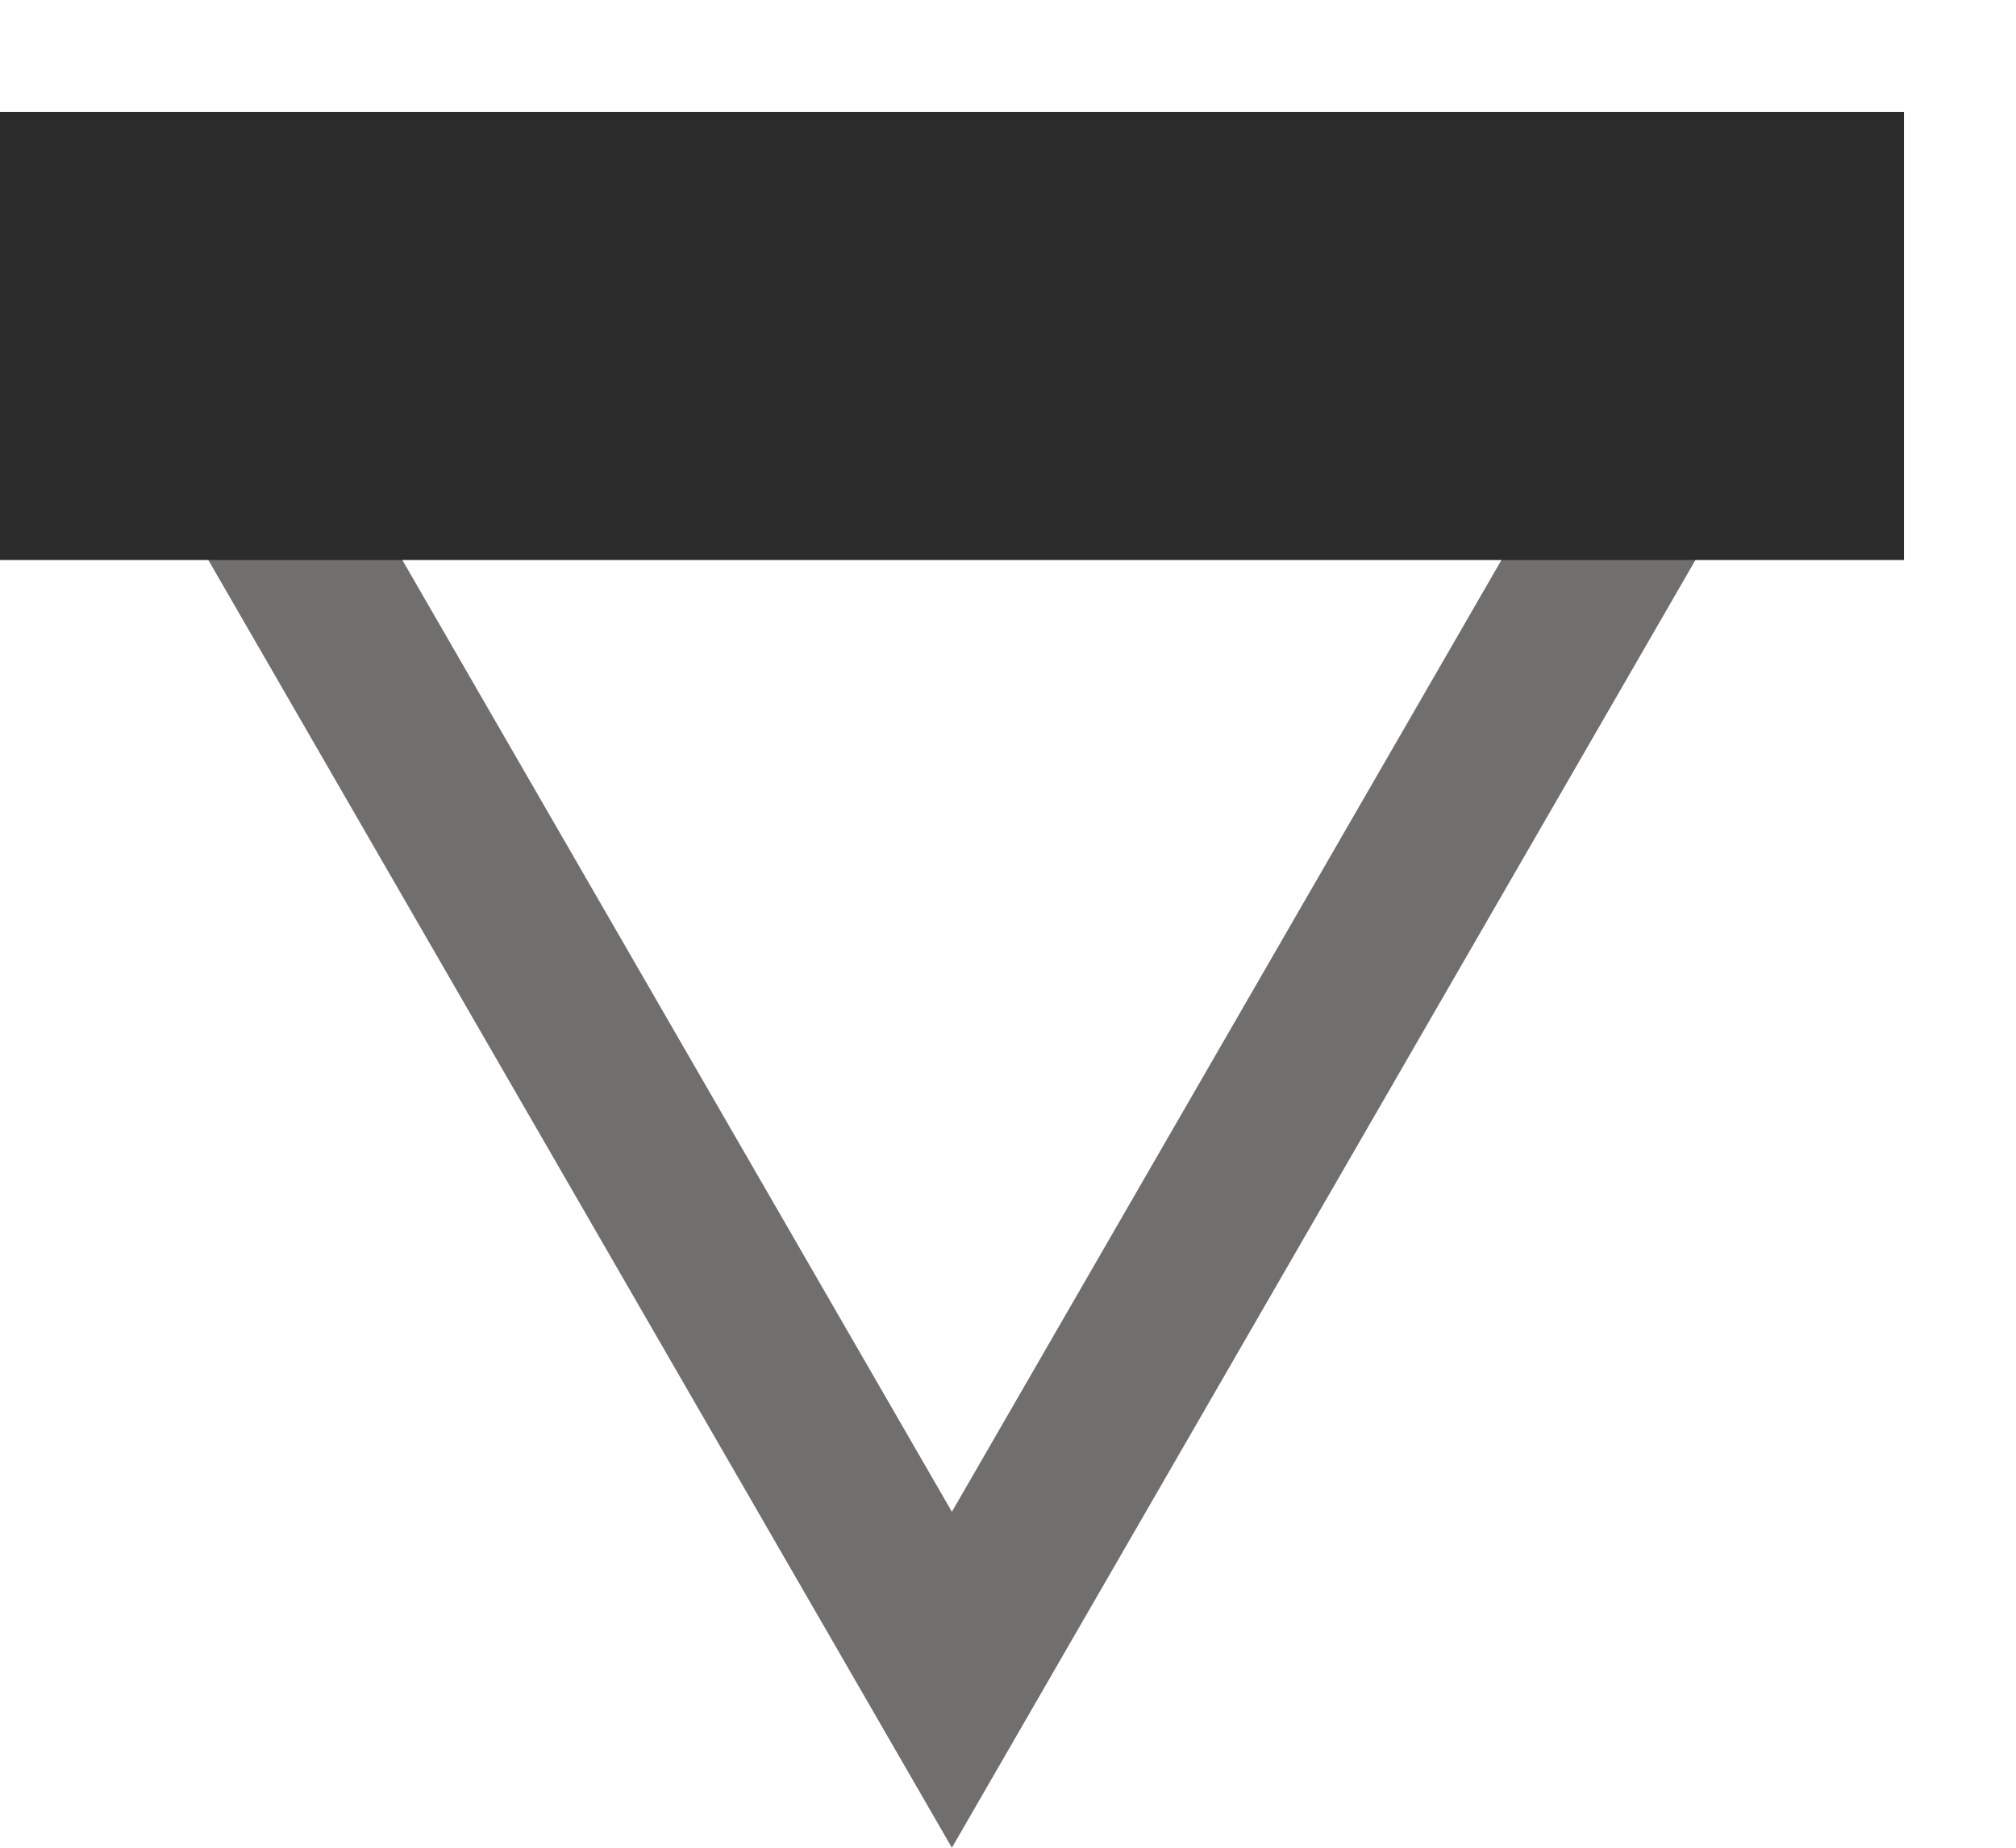
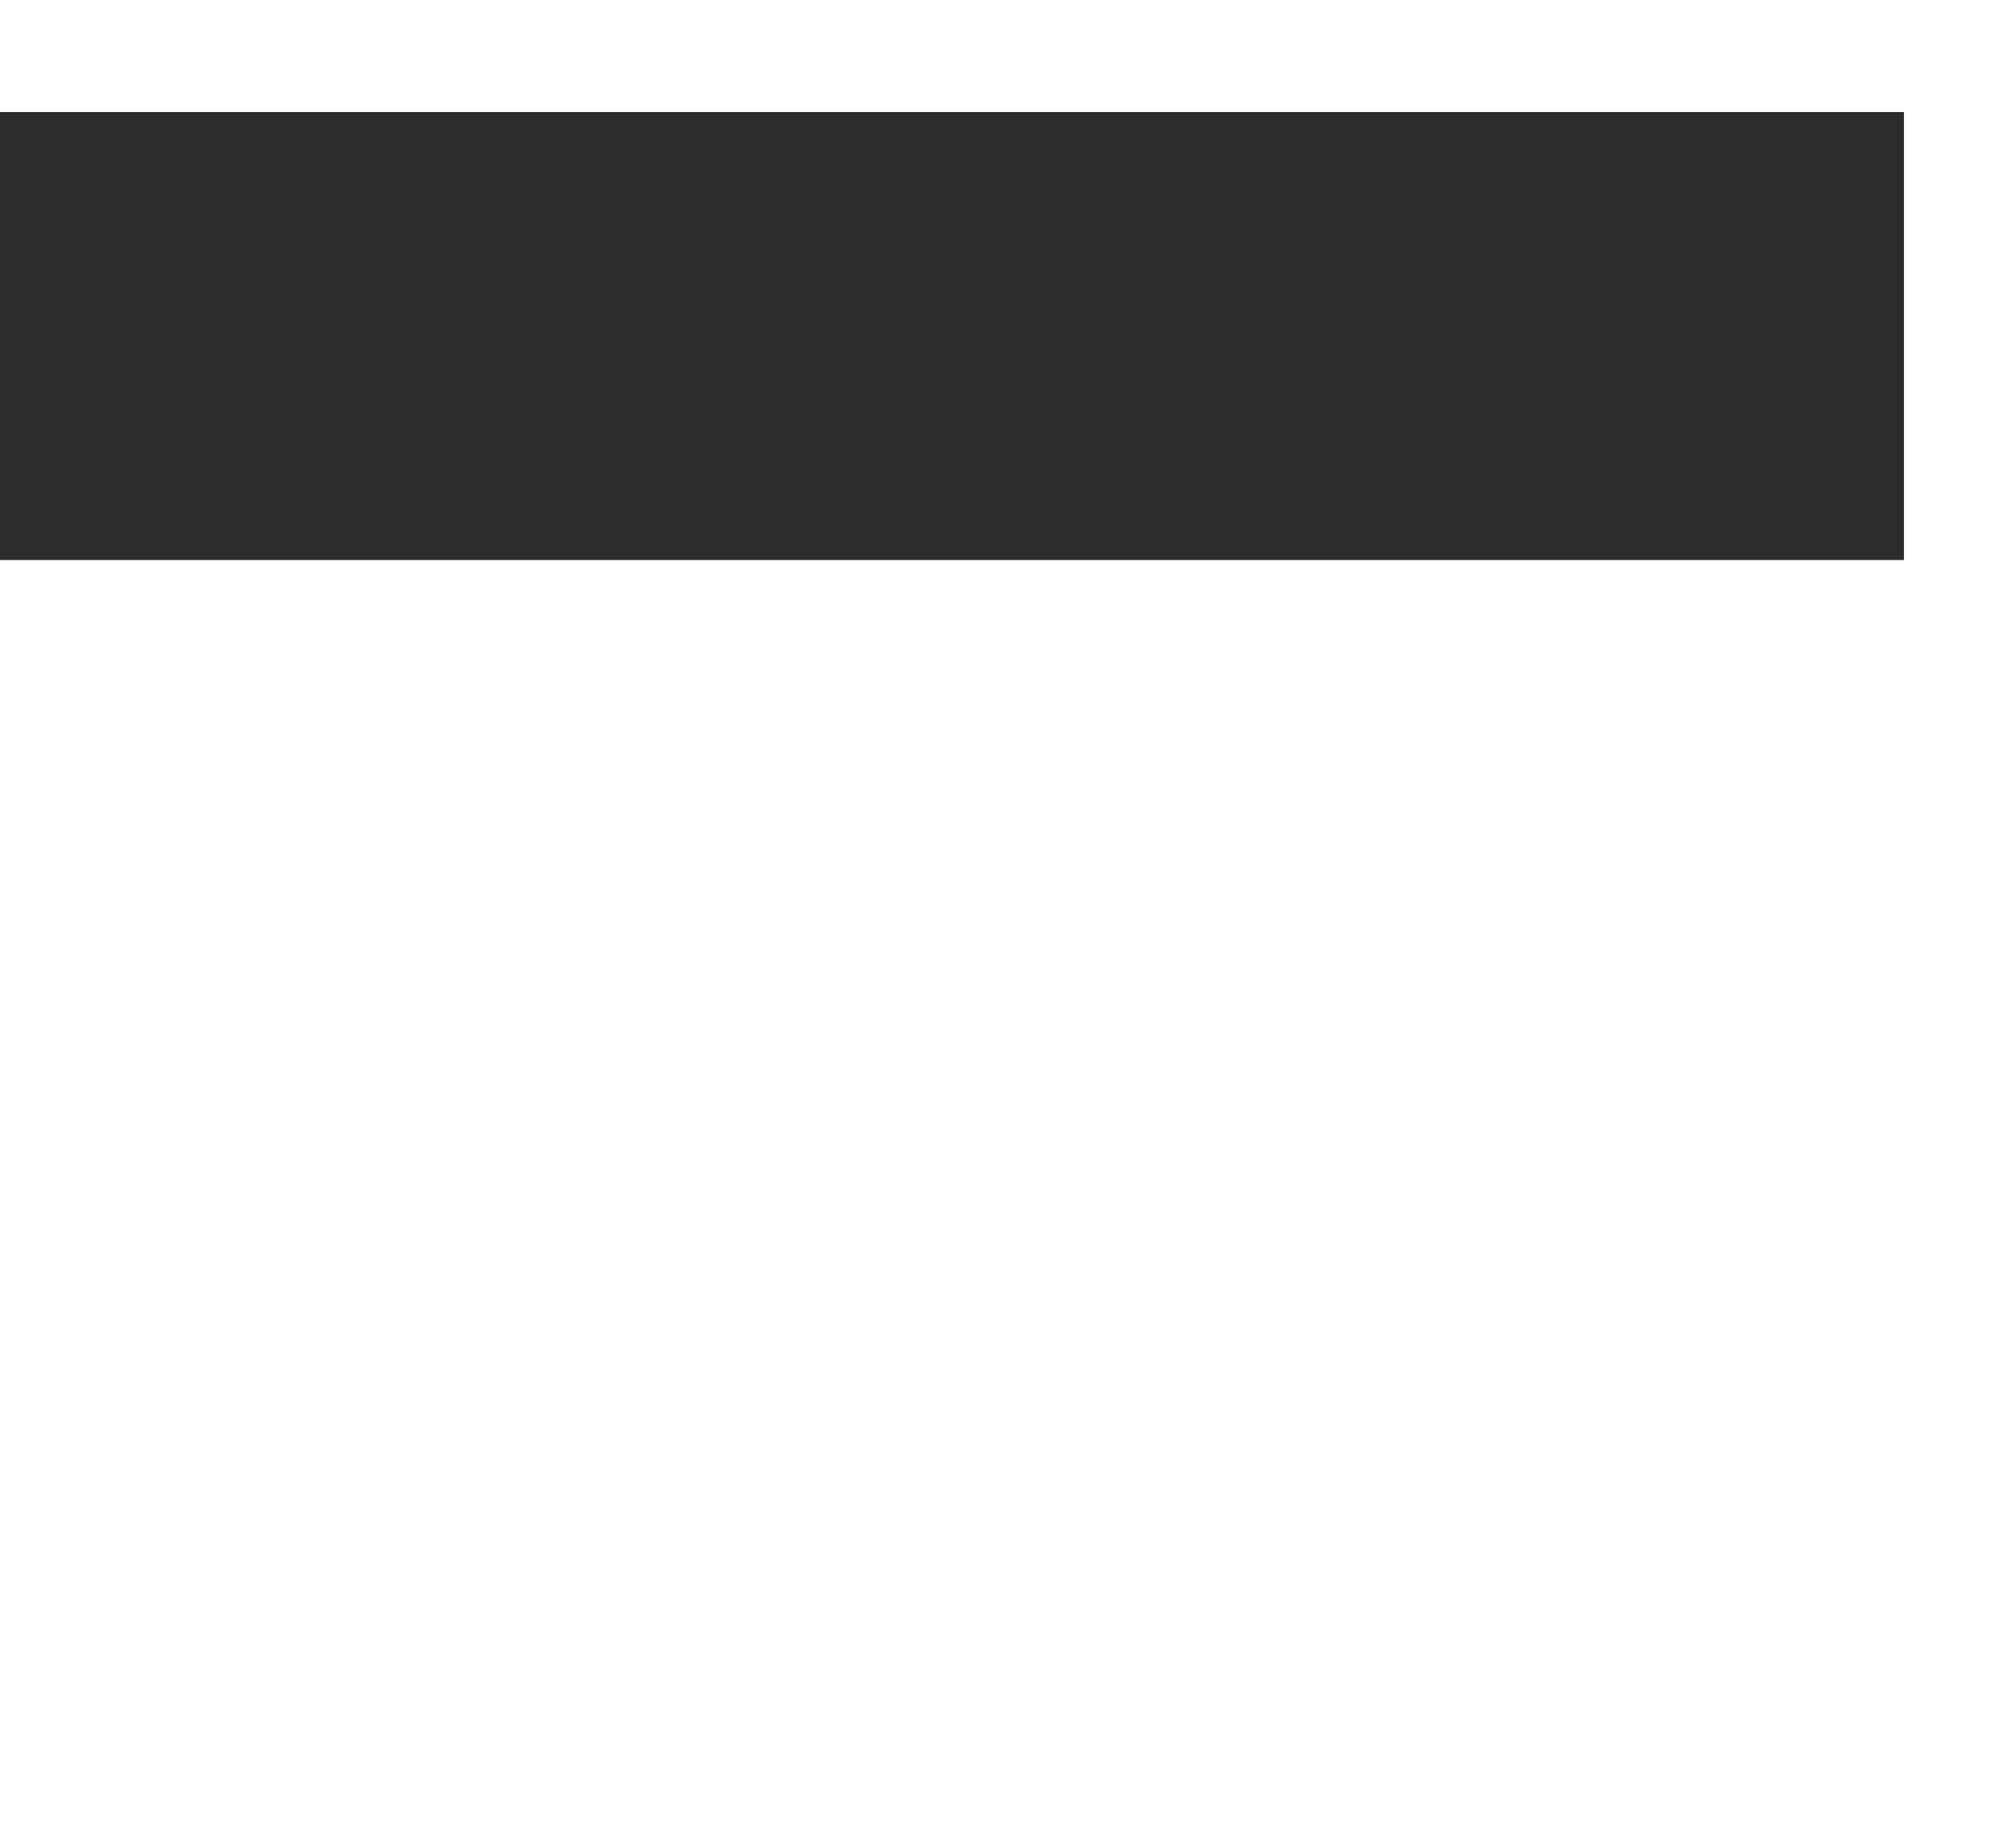
<svg xmlns="http://www.w3.org/2000/svg" width="12" height="11" viewBox="0 0 12 11" fill="none">
-   <path d="M5.666 10L1.336 2.5L9.996 2.5L5.666 10Z" stroke="#706F6E" />
  <rect y="0.667" width="11.333" height="2.667" fill="#2C2C2C" />
</svg>